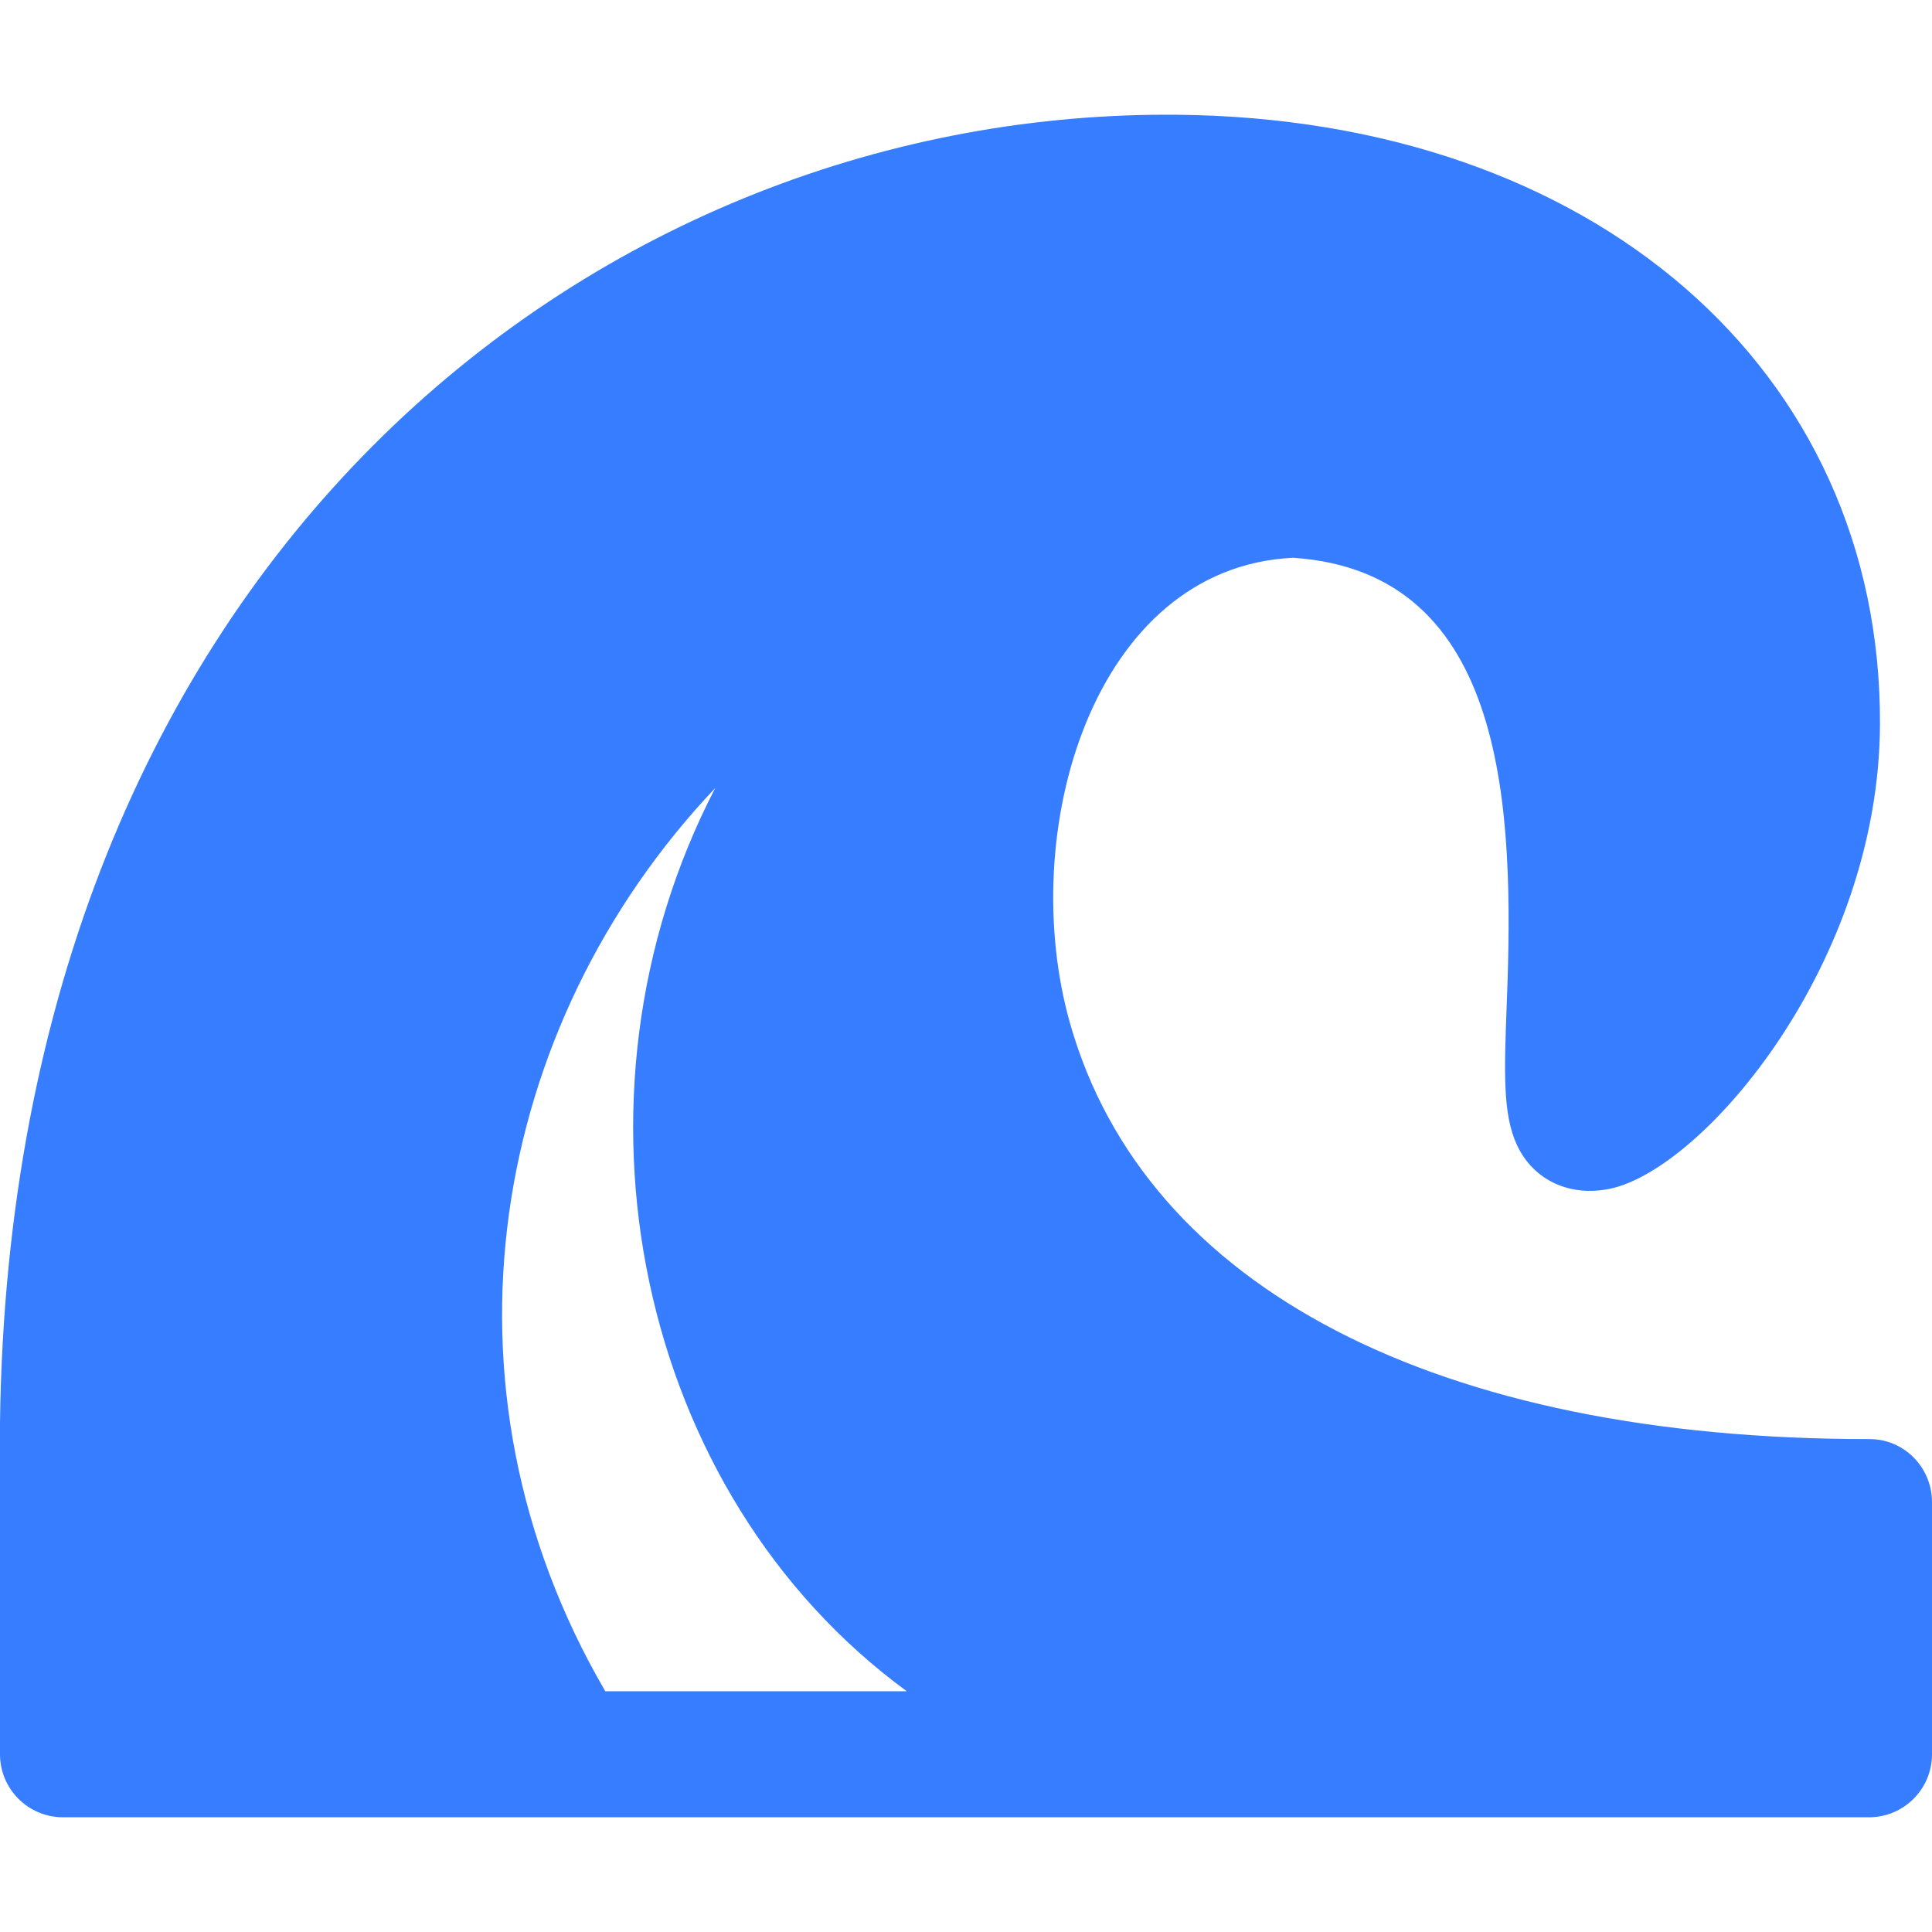
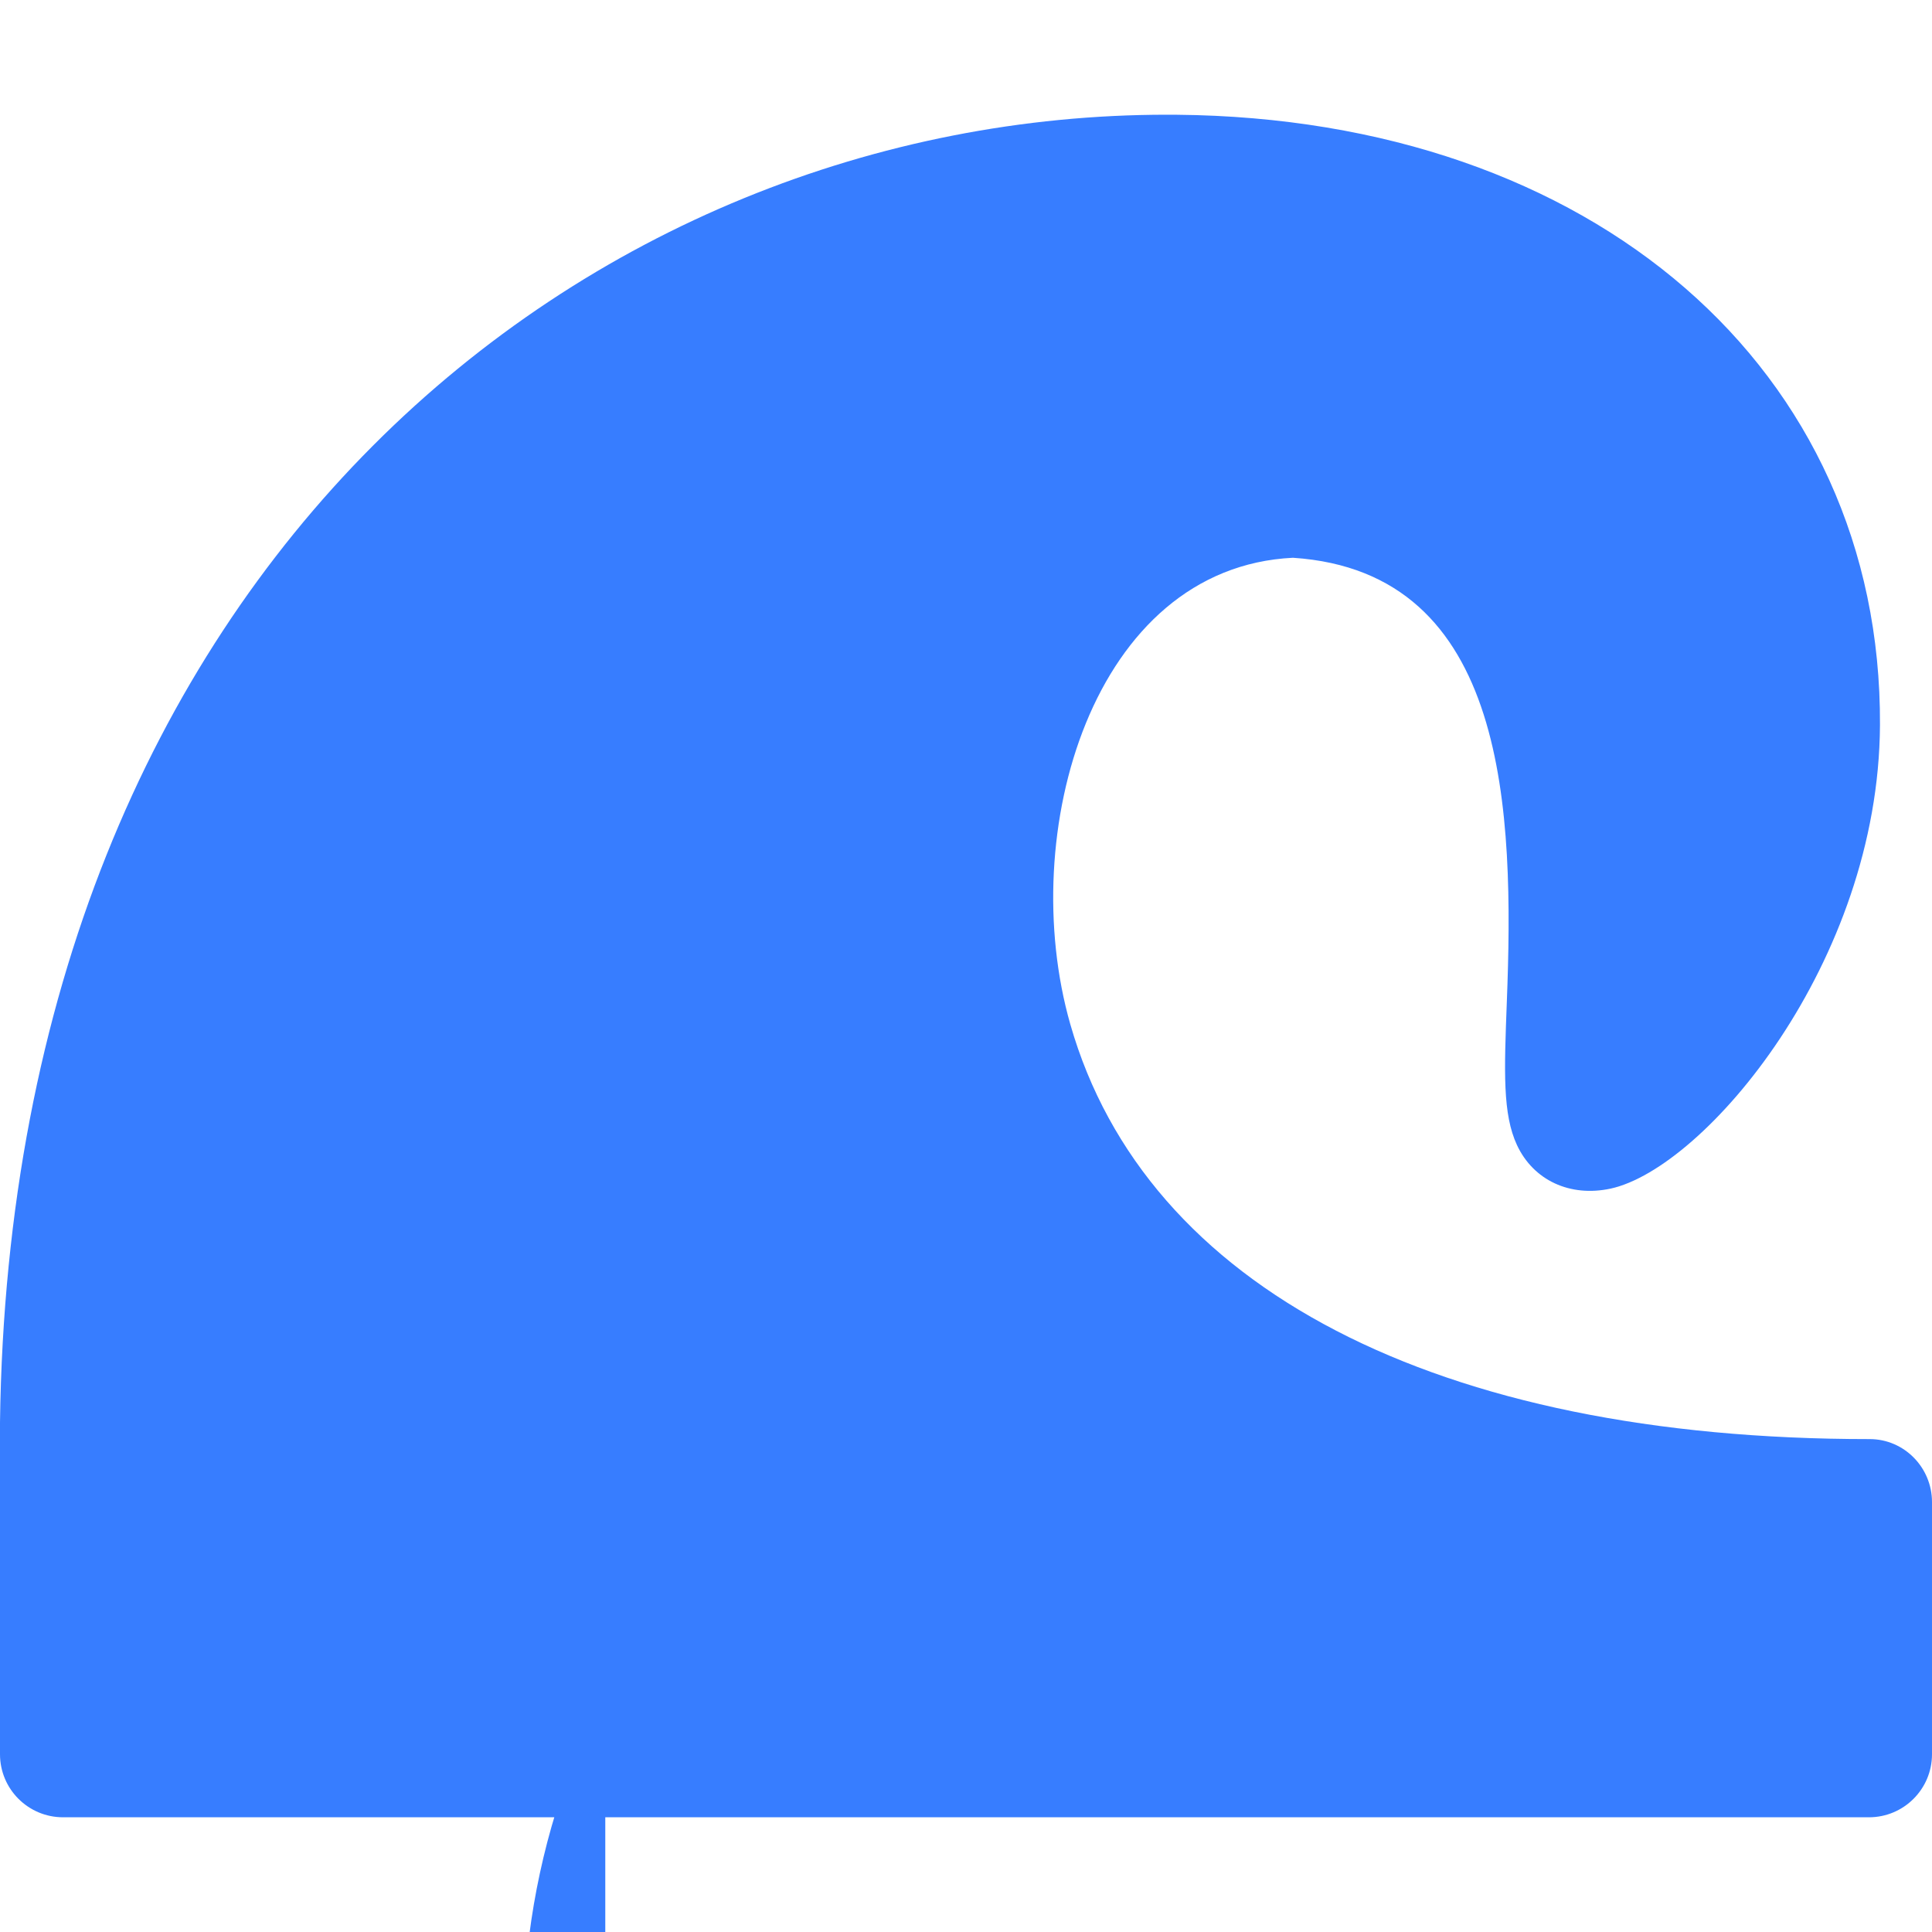
<svg xmlns="http://www.w3.org/2000/svg" fill="#377dff" version="1.1" id="Layer_1" x="0px" y="0px" viewBox="0 0 512 512" style="enable-background:new 0 0 512 512;" xml:space="preserve">
  <g>
    <g>
-       <path d="M495.487,381.376c-114.617,0.044-191.828-40.025-211.837-109.907c-14.51-50.677,5.895-121.064,58.993-123.655    c57.287,3.776,58.599,67.743,56.683,117.647c-0.707,18.569-1.131,29.775,2.686,37.991c4.361,9.352,14.072,13.86,24.839,11.538    c24.871-5.438,71.035-59.757,71.361-122.848c0.479-94.231-76.146-160.736-186.363-161.731c-0.881-0.006-1.741-0.011-2.631-0.011    C157.349,30.401,2.947,148.965,0,376.977v87.918c0,9.225,7.479,16.704,16.704,16.704h478.592c9.226,0,16.704-7.479,16.704-16.704    v-66.834C512,388.916,504.633,381.372,495.487,381.376z M160.407,448.193c-47.302-81.079-30.474-176.417,29.141-239.361    c-42.78,82.395-20.719,187.048,50.753,239.361H160.407z" />
+       <path d="M495.487,381.376c-114.617,0.044-191.828-40.025-211.837-109.907c-14.51-50.677,5.895-121.064,58.993-123.655    c57.287,3.776,58.599,67.743,56.683,117.647c-0.707,18.569-1.131,29.775,2.686,37.991c4.361,9.352,14.072,13.86,24.839,11.538    c24.871-5.438,71.035-59.757,71.361-122.848c0.479-94.231-76.146-160.736-186.363-161.731c-0.881-0.006-1.741-0.011-2.631-0.011    C157.349,30.401,2.947,148.965,0,376.977v87.918c0,9.225,7.479,16.704,16.704,16.704h478.592c9.226,0,16.704-7.479,16.704-16.704    v-66.834C512,388.916,504.633,381.372,495.487,381.376z M160.407,448.193c-42.78,82.395-20.719,187.048,50.753,239.361H160.407z" />
    </g>
  </g>
</svg>